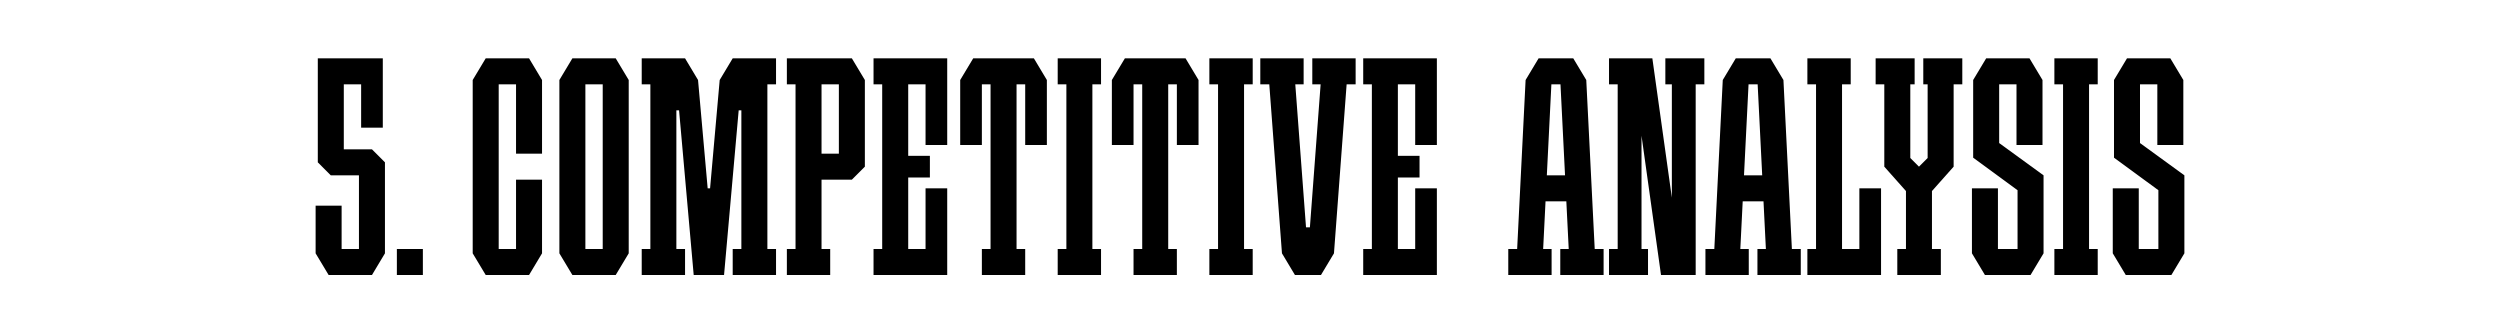
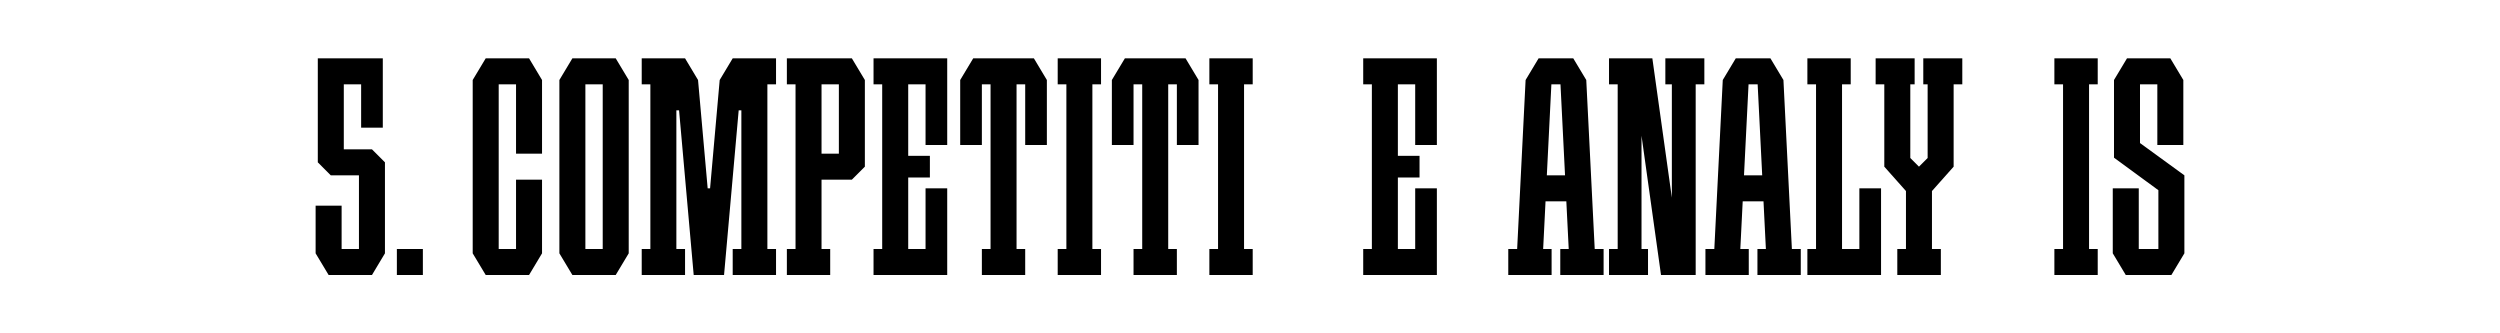
<svg xmlns="http://www.w3.org/2000/svg" id="Layer_1" viewBox="0 0 1500 200">
  <defs>
    <style>.cls-1{fill:#fff;}</style>
  </defs>
  <rect class="cls-1" width="1500" height="200" />
  <g id="Scoro_Case">
    <g id="_5._Competitive_analysis">
      <g id="_Н3">
        <rect x="238.12" y="149.4" width="15.6" height="15.6" />
      </g>
      <polygon points="223.18 89.6 215.37 89.6 206.28 89.6 206.28 50.6 216.68 50.6 216.68 76.6 229.68 76.6 229.68 50.6 229.68 48 229.68 35 190.68 35 190.68 45.4 190.68 50.6 190.68 89.6 190.68 97.4 198.47 105.2 199.78 105.2 206.28 105.2 215.37 105.2 215.37 149.4 204.97 149.4 204.97 123.4 189.37 123.4 189.37 149.4 189.37 152 197.18 165 204.97 165 215.37 165 223.18 165 230.97 152 230.97 149.4 230.97 105.2 230.97 100 230.97 97.4 223.18 89.6" />
      <polygon points="660.62 50.6 660.62 35 655.43 35 639.83 35 634.62 35 634.62 50.6 639.83 50.6 639.83 149.4 634.62 149.4 634.62 165 639.83 165 655.43 165 660.62 165 660.62 149.4 655.43 149.4 655.43 50.6 660.62 50.6" />
      <polygon points="1258.63 50.6 1258.63 35 1253.43 35 1237.83 35 1232.63 35 1232.63 50.6 1237.83 50.6 1237.83 149.4 1232.63 149.4 1232.63 165 1237.83 165 1253.43 165 1258.63 165 1258.63 149.4 1253.43 149.4 1253.43 50.6 1258.63 50.6" />
      <polygon points="751.62 50.6 751.62 35 746.43 35 730.83 35 725.62 35 725.62 50.6 730.83 50.6 730.83 149.4 725.62 149.4 725.62 165 730.83 165 746.43 165 751.62 165 751.62 149.4 746.43 149.4 746.43 50.6 751.62 50.6" />
      <polygon points="317.43 35 312.22 35 309.62 35 299.22 35 296.62 35 291.43 35 283.62 48 283.62 50.6 283.62 149.4 283.62 152 291.43 165 296.62 165 299.22 165 309.62 165 312.22 165 317.43 165 325.22 152 325.22 149.4 325.22 107.8 309.62 107.8 309.62 149.4 299.22 149.4 299.22 50.6 309.62 50.6 309.62 92.2 325.22 92.2 325.22 50.6 325.22 48 317.43 35" />
      <polygon points="544.93 35 529.32 35 524.12 35 524.12 50.6 529.32 50.6 529.32 149.4 524.12 149.4 524.12 165 529.32 165 544.93 165 568.33 165 568.33 154.6 568.33 149.4 568.33 113 555.33 113 555.33 149.4 544.93 149.4 544.93 106.5 557.93 106.5 557.93 93.5 544.93 93.5 544.93 50.6 555.33 50.6 555.33 87 568.33 87 568.33 50.6 568.33 45.4 568.33 35 544.93 35" />
      <polygon points="838.72 35 823.12 35 817.93 35 817.93 50.6 823.12 50.6 823.12 149.4 817.93 149.4 817.93 165 823.12 165 838.72 165 862.12 165 862.12 154.6 862.12 149.4 862.12 113 849.12 113 849.12 149.4 838.72 149.4 838.72 106.5 851.72 106.5 851.72 93.5 838.72 93.5 838.72 50.6 849.12 50.6 849.12 87 862.12 87 862.12 50.6 862.12 45.4 862.12 35 838.72 35" />
      <polygon points="465.62 50.6 465.62 35 460.43 35 444.82 35 442.22 35 442.22 35 439.62 35 431.82 48 426.05 113 424.6 113 418.82 48 411.03 35 411.03 35 405.82 35 390.22 35 385.03 35 385.03 50.6 390.22 50.6 390.22 149.4 385.03 149.4 385.03 165 390.22 165 405.82 165 411.03 165 411.03 149.4 405.82 149.4 405.82 66.2 407.44 66.2 416.22 165 421.43 165 429.22 165 434.43 165 443.21 66.2 444.82 66.2 444.82 149.4 439.62 149.4 439.62 165 444.82 165 460.43 165 465.62 165 465.62 149.4 460.43 149.4 460.43 50.6 465.62 50.6" />
      <path d="m369.43,35h-26l-7.8,13v104l7.8,13h26l7.8-13V48l-7.8-13Zm-18.2,114.4V50.6h10.4v98.8h-10.4Z" />
      <path d="m511.12,35h-39v15.6h5.2v98.8h-5.2v15.6h26v-15.6h-5.2v-41.6h18.2l7.8-7.8h0v-52l-7.8-13Zm-18.2,15.6h10.4v41.6h-10.4v-41.6Z" />
      <polygon points="620.33 35 617.72 35 612.53 35 609.93 35 594.33 35 591.72 35 586.53 35 583.93 35 576.12 48 576.12 50.6 576.12 87 589.12 87 589.12 50.6 591.72 50.6 594.33 50.6 594.33 149.4 589.12 149.4 589.12 165 594.33 165 609.93 165 615.12 165 615.12 149.4 609.93 149.4 609.93 50.6 612.53 50.6 615.12 50.6 615.12 87 628.12 87 628.12 50.6 628.12 48 620.33 35" />
      <polygon points="711.33 35 708.72 35 703.53 35 700.93 35 685.33 35 682.72 35 677.53 35 674.93 35 667.12 48 667.12 50.6 667.12 87 680.12 87 680.12 50.6 682.72 50.6 685.33 50.6 685.33 149.4 680.12 149.4 680.12 165 685.33 165 700.93 165 706.12 165 706.12 149.4 700.93 149.4 700.93 50.6 703.53 50.6 706.12 50.6 706.12 87 719.12 87 719.12 50.6 719.12 48 711.33 35" />
-       <polygon points="813.38 35 787.38 35 787.38 50.6 792.38 50.6 785.94 136.4 783.61 136.4 777.17 50.6 782.18 50.6 782.18 35 756.18 35 756.18 50.6 761.57 50.6 769.18 152 776.97 165 776.97 165 792.58 165 792.58 165 800.38 152 807.98 50.6 813.38 50.6 813.38 35" />
      <path d="m956.83,149.4l-5.07-101.4h0l-7.8-13h-2.6s-15.6,0-15.6,0h0s-2.6,0-2.6,0l-7.8,13h0l-5.07,101.4h-5.33v15.6h26v-15.6h-5.07l1.43-28.6h12.48l1.43,28.6h-5.07v15.6h26v-15.6h-5.33Zm-28.73-44.2l2.73-54.6h5.46l2.73,54.6h-10.92Z" />
      <path d="m1075.13,149.4l-5.07-101.4h0l-7.8-13h-2.6s-15.6,0-15.6,0h0s-2.6,0-2.6,0l-7.8,13h0l-5.07,101.4h-5.33v15.6h26v-15.6h-5.07l1.43-28.6h12.48l1.43,28.6h-5.07v15.6h26v-15.6h-5.33Zm-28.73-44.2l2.73-54.6h5.46l2.73,54.6h-10.92Z" />
      <polygon points="1115.62 113 1115.62 149.4 1105.22 149.4 1105.22 50.6 1110.43 50.6 1110.43 35 1105.22 35 1089.62 35 1084.43 35 1084.43 50.6 1089.62 50.6 1089.62 149.4 1084.43 149.4 1084.43 165 1089.62 165 1105.22 165 1128.63 165 1128.63 154.6 1128.63 149.4 1128.63 113 1115.62 113" />
      <polygon points="1022.61 35 999.21 35 999.21 50.6 1003.11 50.6 1003.11 118.57 991.41 35 988.81 35 984.91 35 978.41 35 970.61 35 965.41 35 965.41 50.6 970.61 50.6 970.61 149.4 965.41 149.4 965.41 165 970.61 165 984.91 165 988.81 165 988.81 149.4 984.91 149.4 984.91 81.43 996.61 165 1003.11 165 1009.61 165 1017.41 165 1017.41 50.6 1022.61 50.6 1022.61 35" />
-       <polygon points="1226.13 105.2 1199.5 85.83 1199.5 50.6 1209.9 50.6 1209.9 87.01 1225.5 87.01 1225.5 50.6 1225.5 49.09 1225.5 48 1217.7 35 1214.36 35 1209.9 35 1199.5 35 1196.16 35 1191.7 35 1183.9 48 1183.9 48.01 1183.9 50.6 1183.9 94.61 1183.9 94.61 1210.52 114.12 1210.53 114.11 1210.53 149.4 1198.76 149.4 1198.76 113 1183.16 113 1183.16 149.4 1183.16 152 1183.16 152 1183.17 152 1190.96 165 1193.56 165 1198.76 165 1210.53 165 1214.36 165 1218.33 165 1226.12 152.01 1226.13 152.01 1226.13 152 1226.13 149.4 1226.13 105.2 1226.13 105.2" />
      <polygon points="1310.63 105.2 1284 85.83 1284 50.6 1294.4 50.6 1294.4 87.01 1310 87.01 1310 50.6 1310 49.09 1310 48 1302.2 35 1298.86 35 1294.4 35 1284 35 1280.66 35 1276.2 35 1268.4 48 1268.4 48.01 1268.4 50.6 1268.4 94.61 1268.4 94.61 1295.02 114.12 1295.03 114.11 1295.03 149.4 1283.26 149.4 1283.26 113 1267.66 113 1267.66 149.4 1267.66 152 1267.66 152 1267.67 152 1275.46 165 1278.06 165 1283.26 165 1295.03 165 1298.86 165 1302.83 165 1310.62 152.01 1310.63 152.01 1310.63 152 1310.63 149.4 1310.63 105.2 1310.63 105.2" />
      <polygon points="1177.38 35 1172.18 35 1156.58 35 1153.97 35 1153.97 50.6 1156.58 50.6 1156.58 94.8 1151.38 100 1146.18 94.8 1146.18 50.6 1148.78 50.6 1148.78 35 1146.18 35 1130.58 35 1125.38 35 1125.38 50.6 1130.58 50.6 1130.58 100 1130.58 100 1143.58 114.62 1143.58 149.4 1138.38 149.4 1138.38 165 1143.58 165 1159.18 165 1164.51 165 1164.51 149.4 1159.18 149.4 1159.18 114.62 1172.18 100 1172.18 100 1172.18 50.6 1177.38 50.6 1177.38 35" />
    </g>
  </g>
</svg>